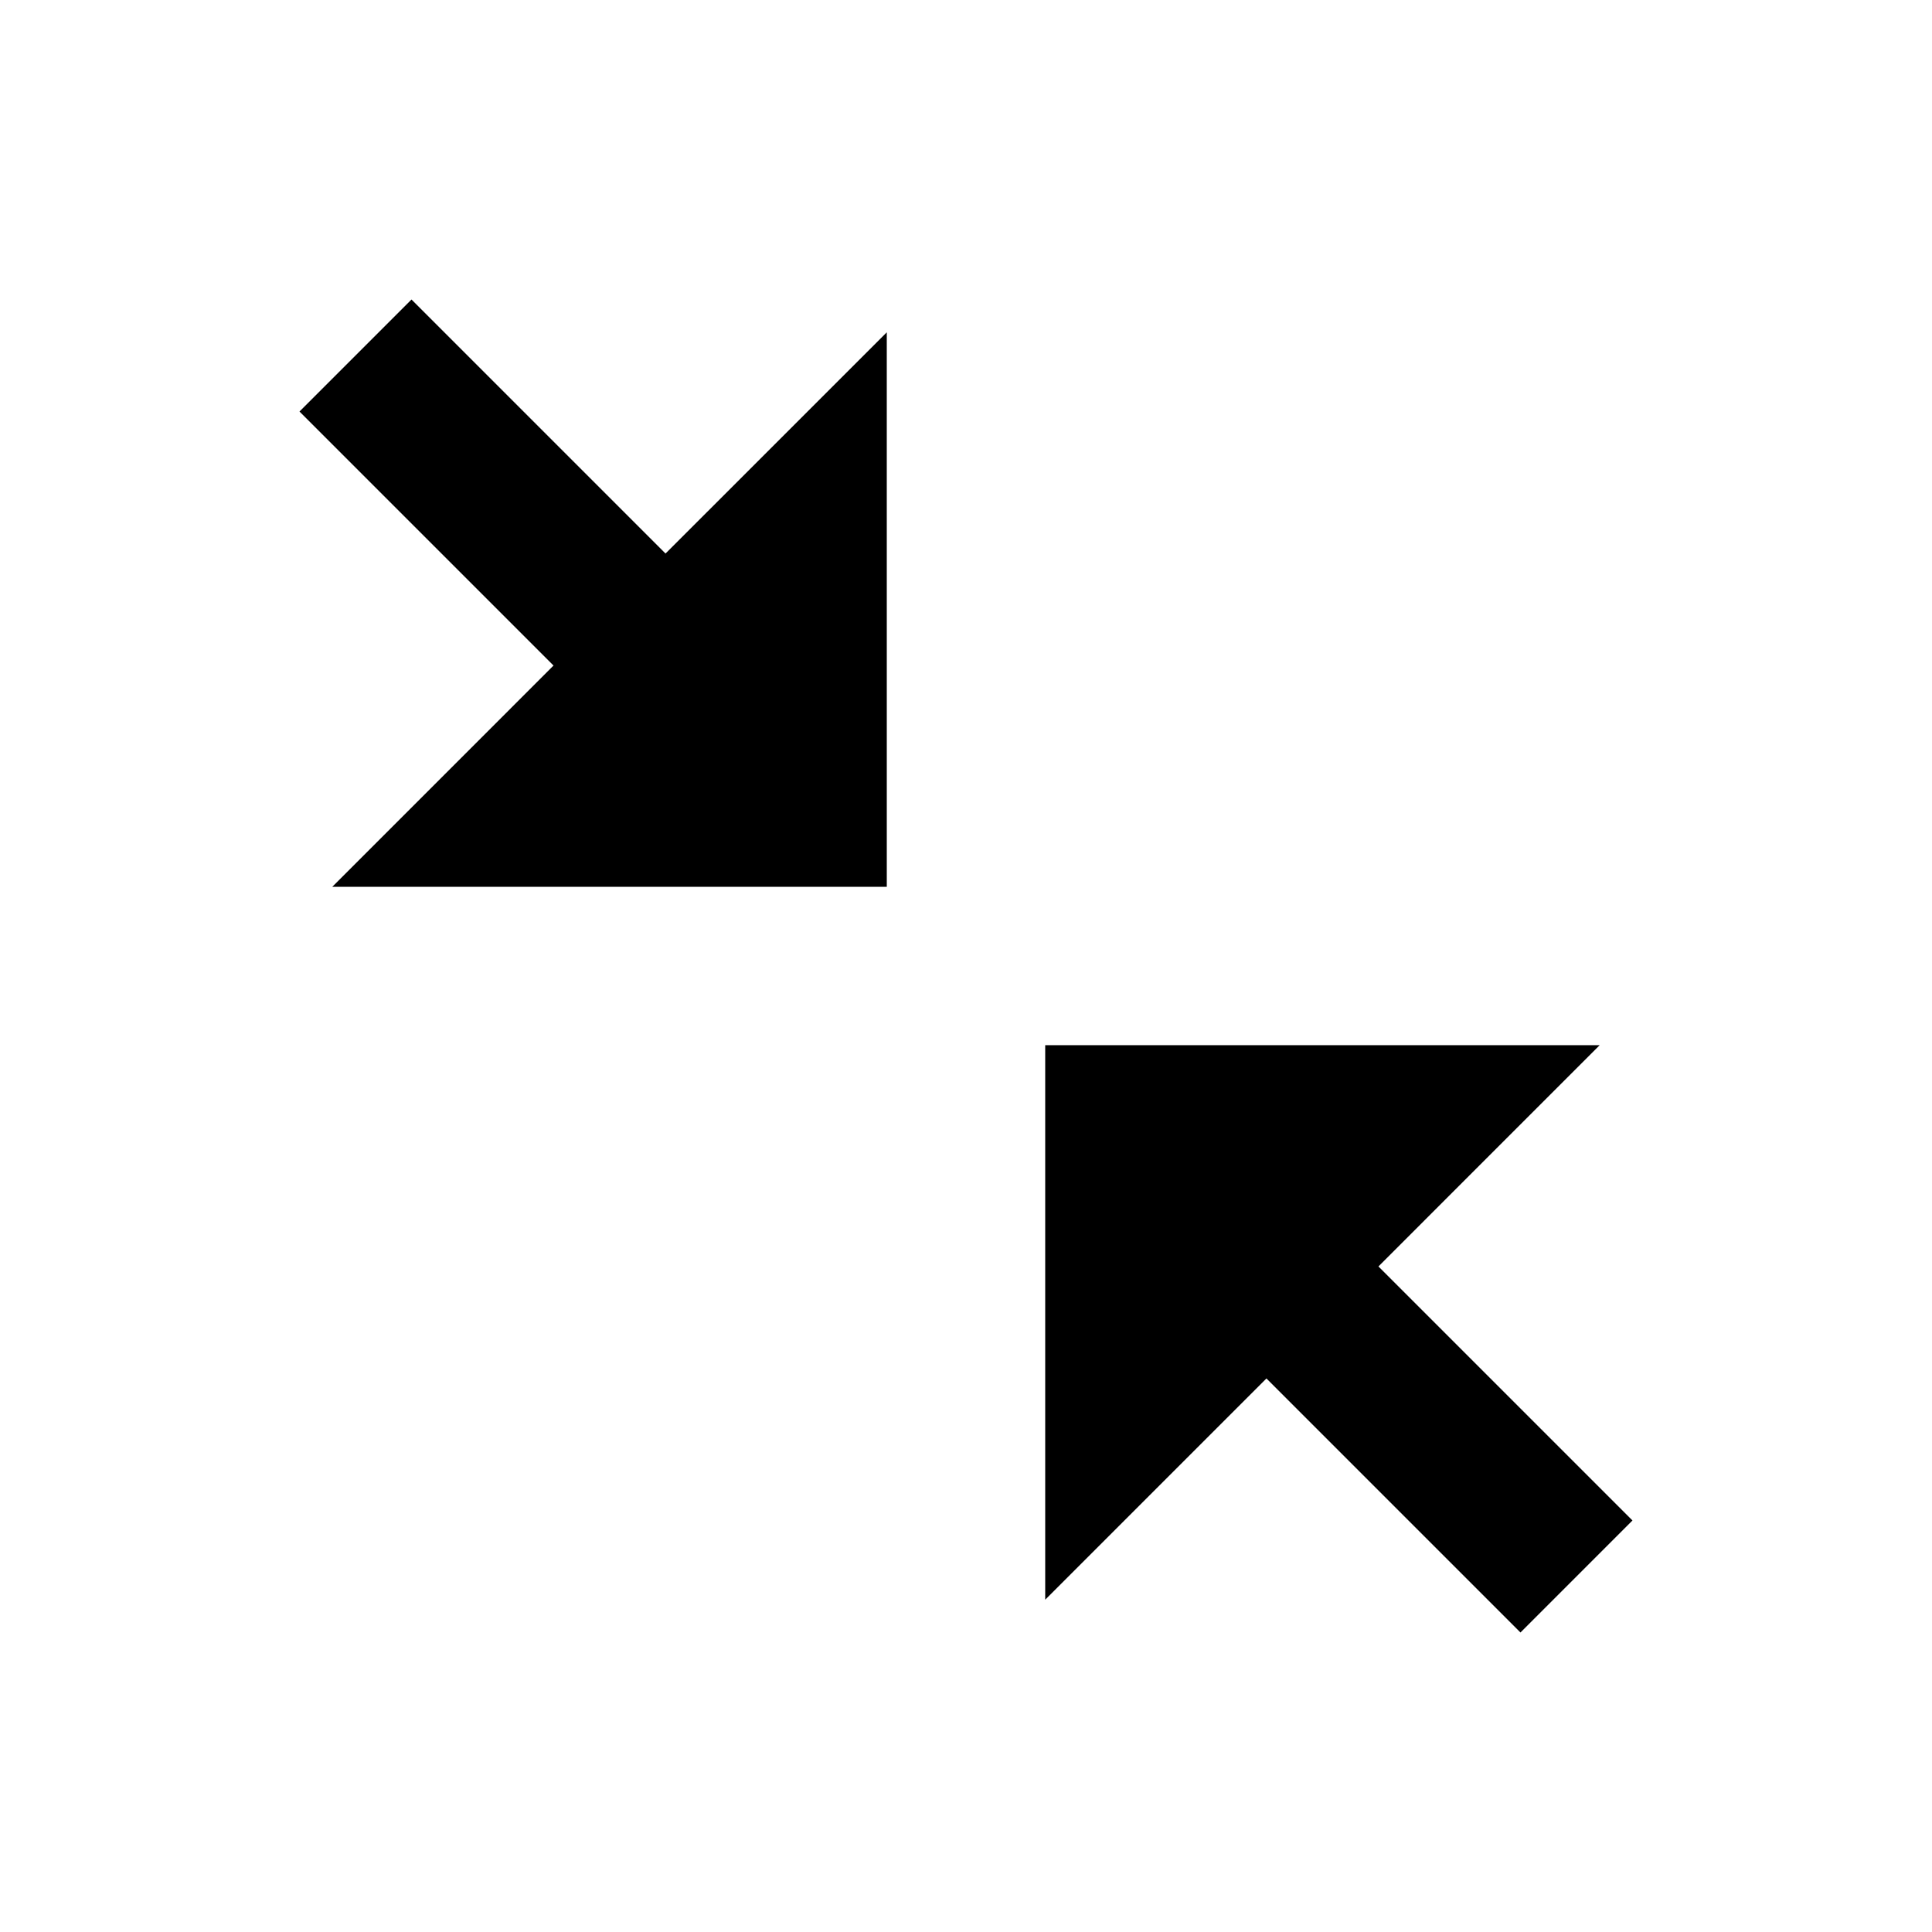
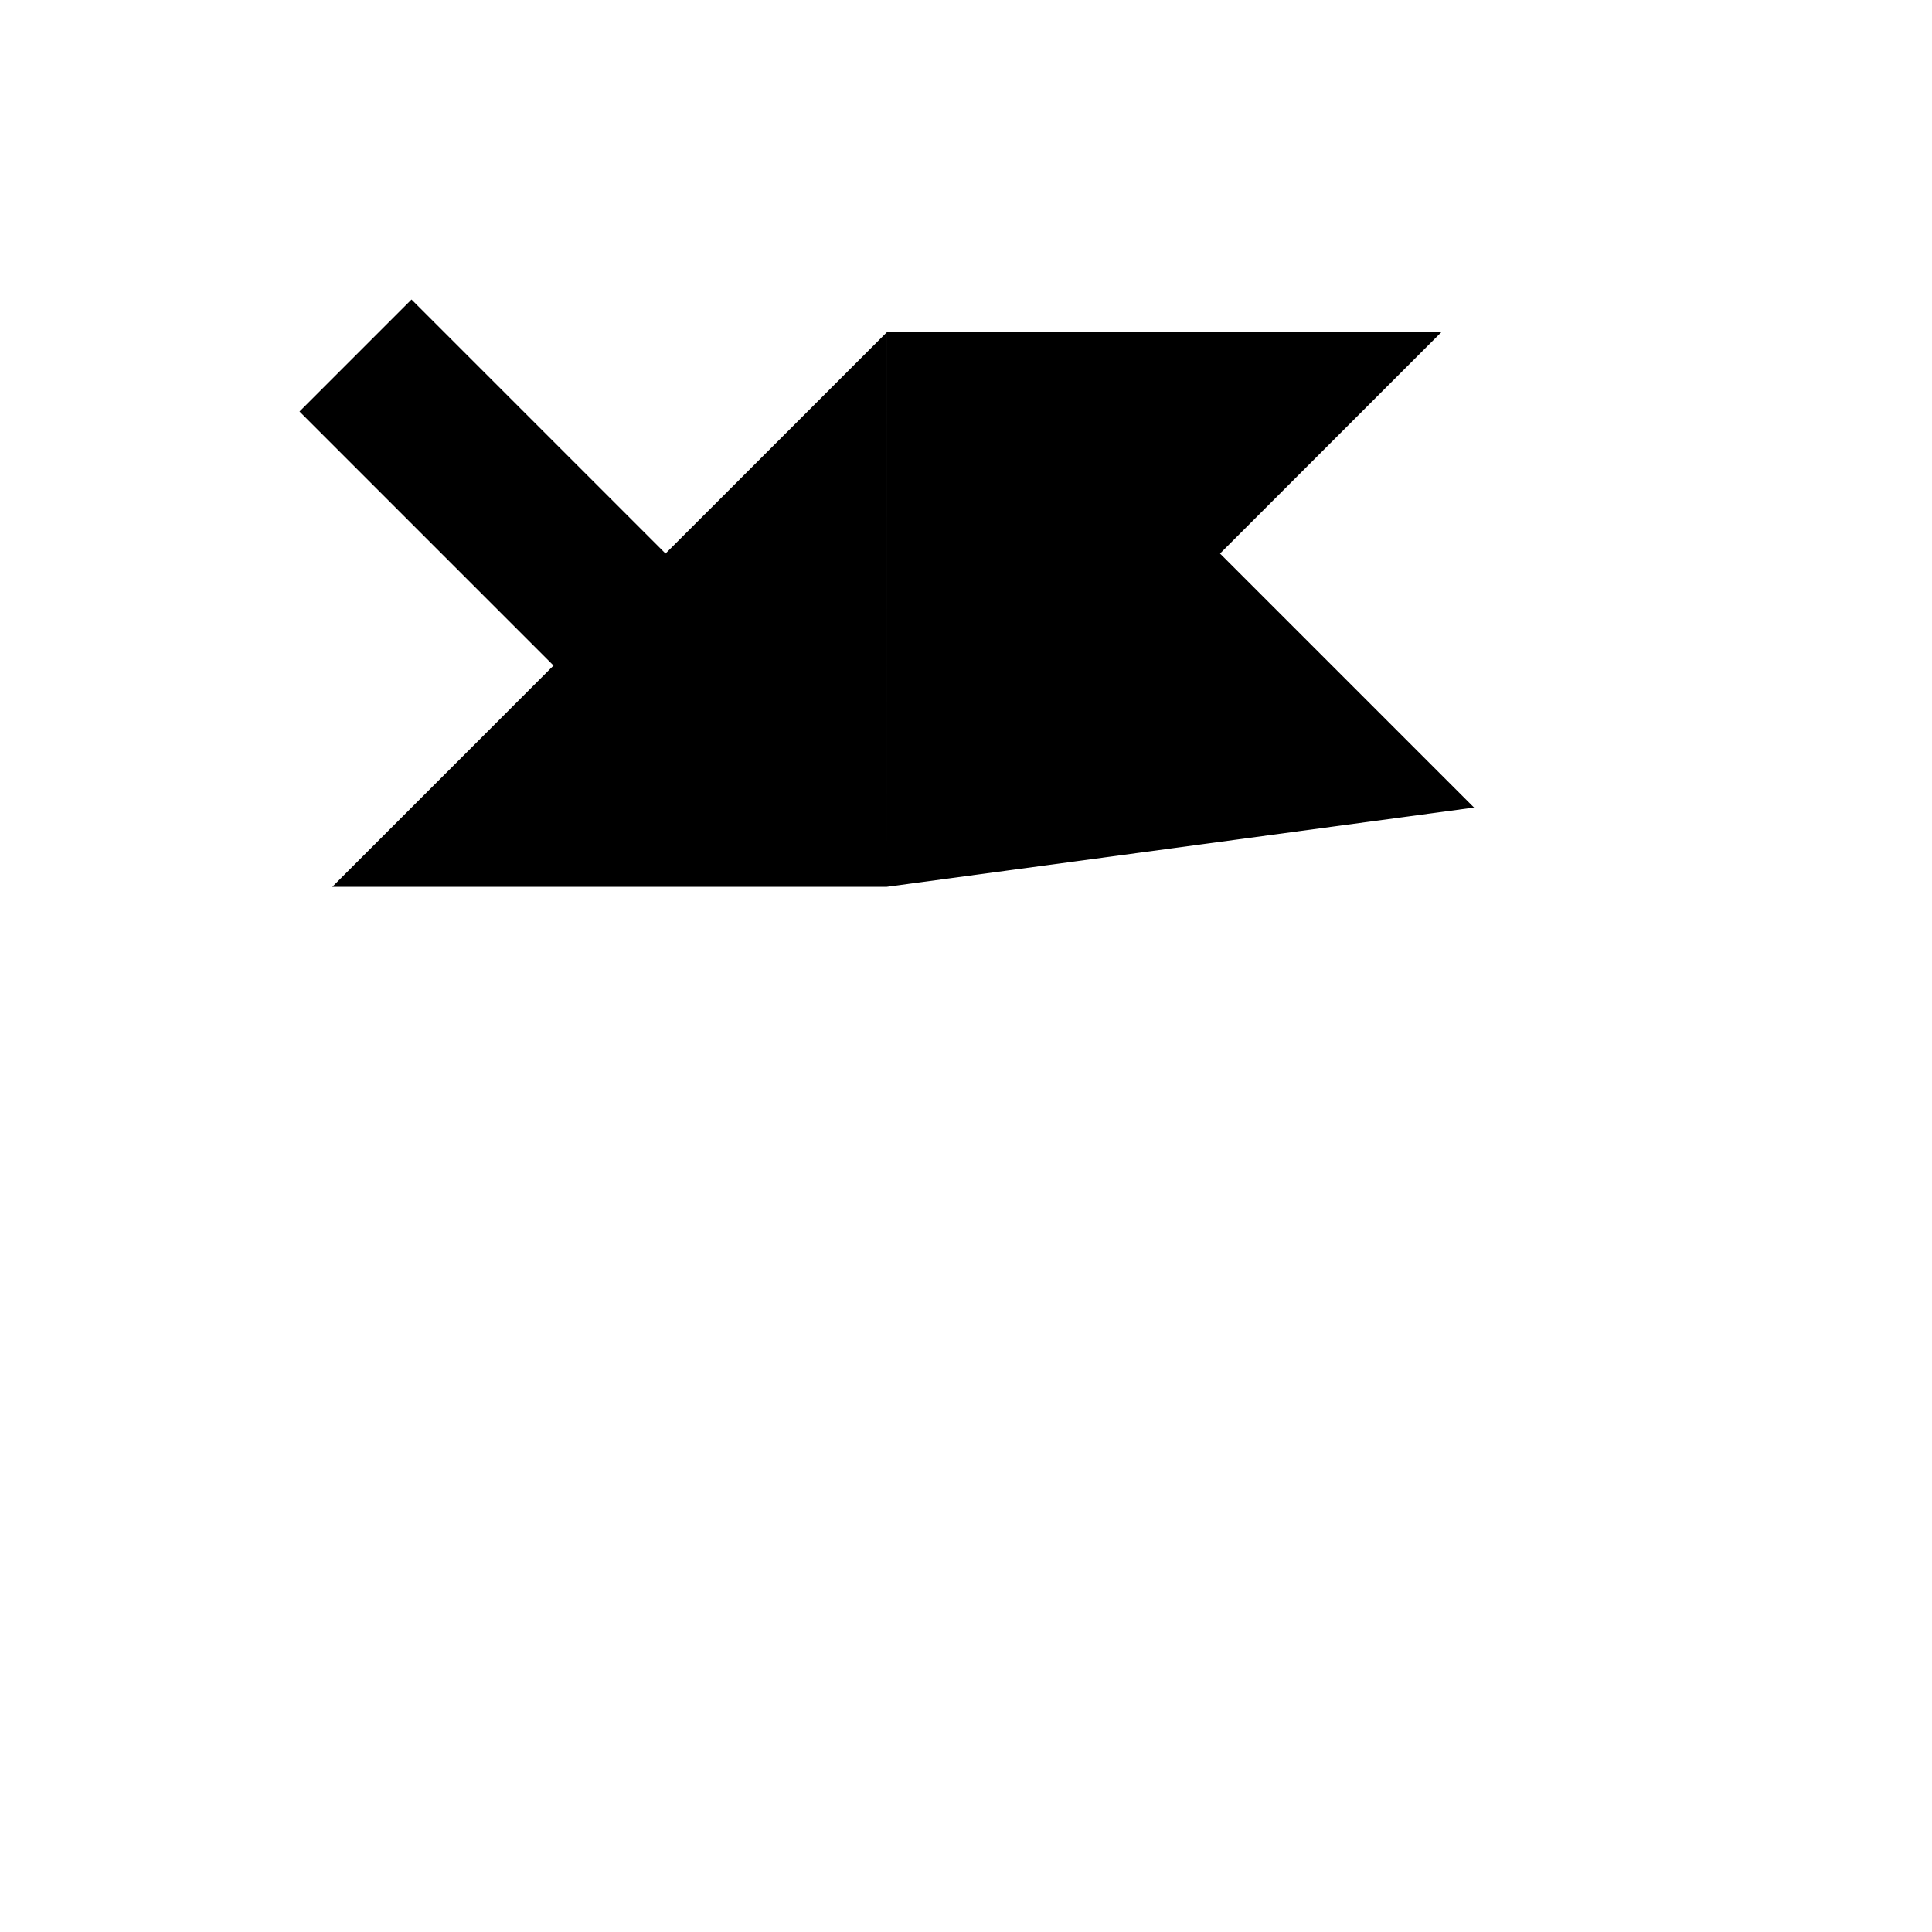
<svg xmlns="http://www.w3.org/2000/svg" fill="#000000" width="800px" height="800px" version="1.1" viewBox="144 144 512 512">
-   <path d="m379.01 379.01h-146.95l58.629-58.633-67.32-67.32 29.684-29.684 67.32 67.32 58.633-58.629zm167.93 197.62-67.32-67.324-58.629 58.633v-146.95h146.94l-58.629 58.633 67.32 67.32z" fill-rule="evenodd" />
+   <path d="m379.01 379.01h-146.95l58.629-58.633-67.32-67.32 29.684-29.684 67.32 67.32 58.633-58.629zv-146.95h146.94l-58.629 58.633 67.32 67.32z" fill-rule="evenodd" />
</svg>